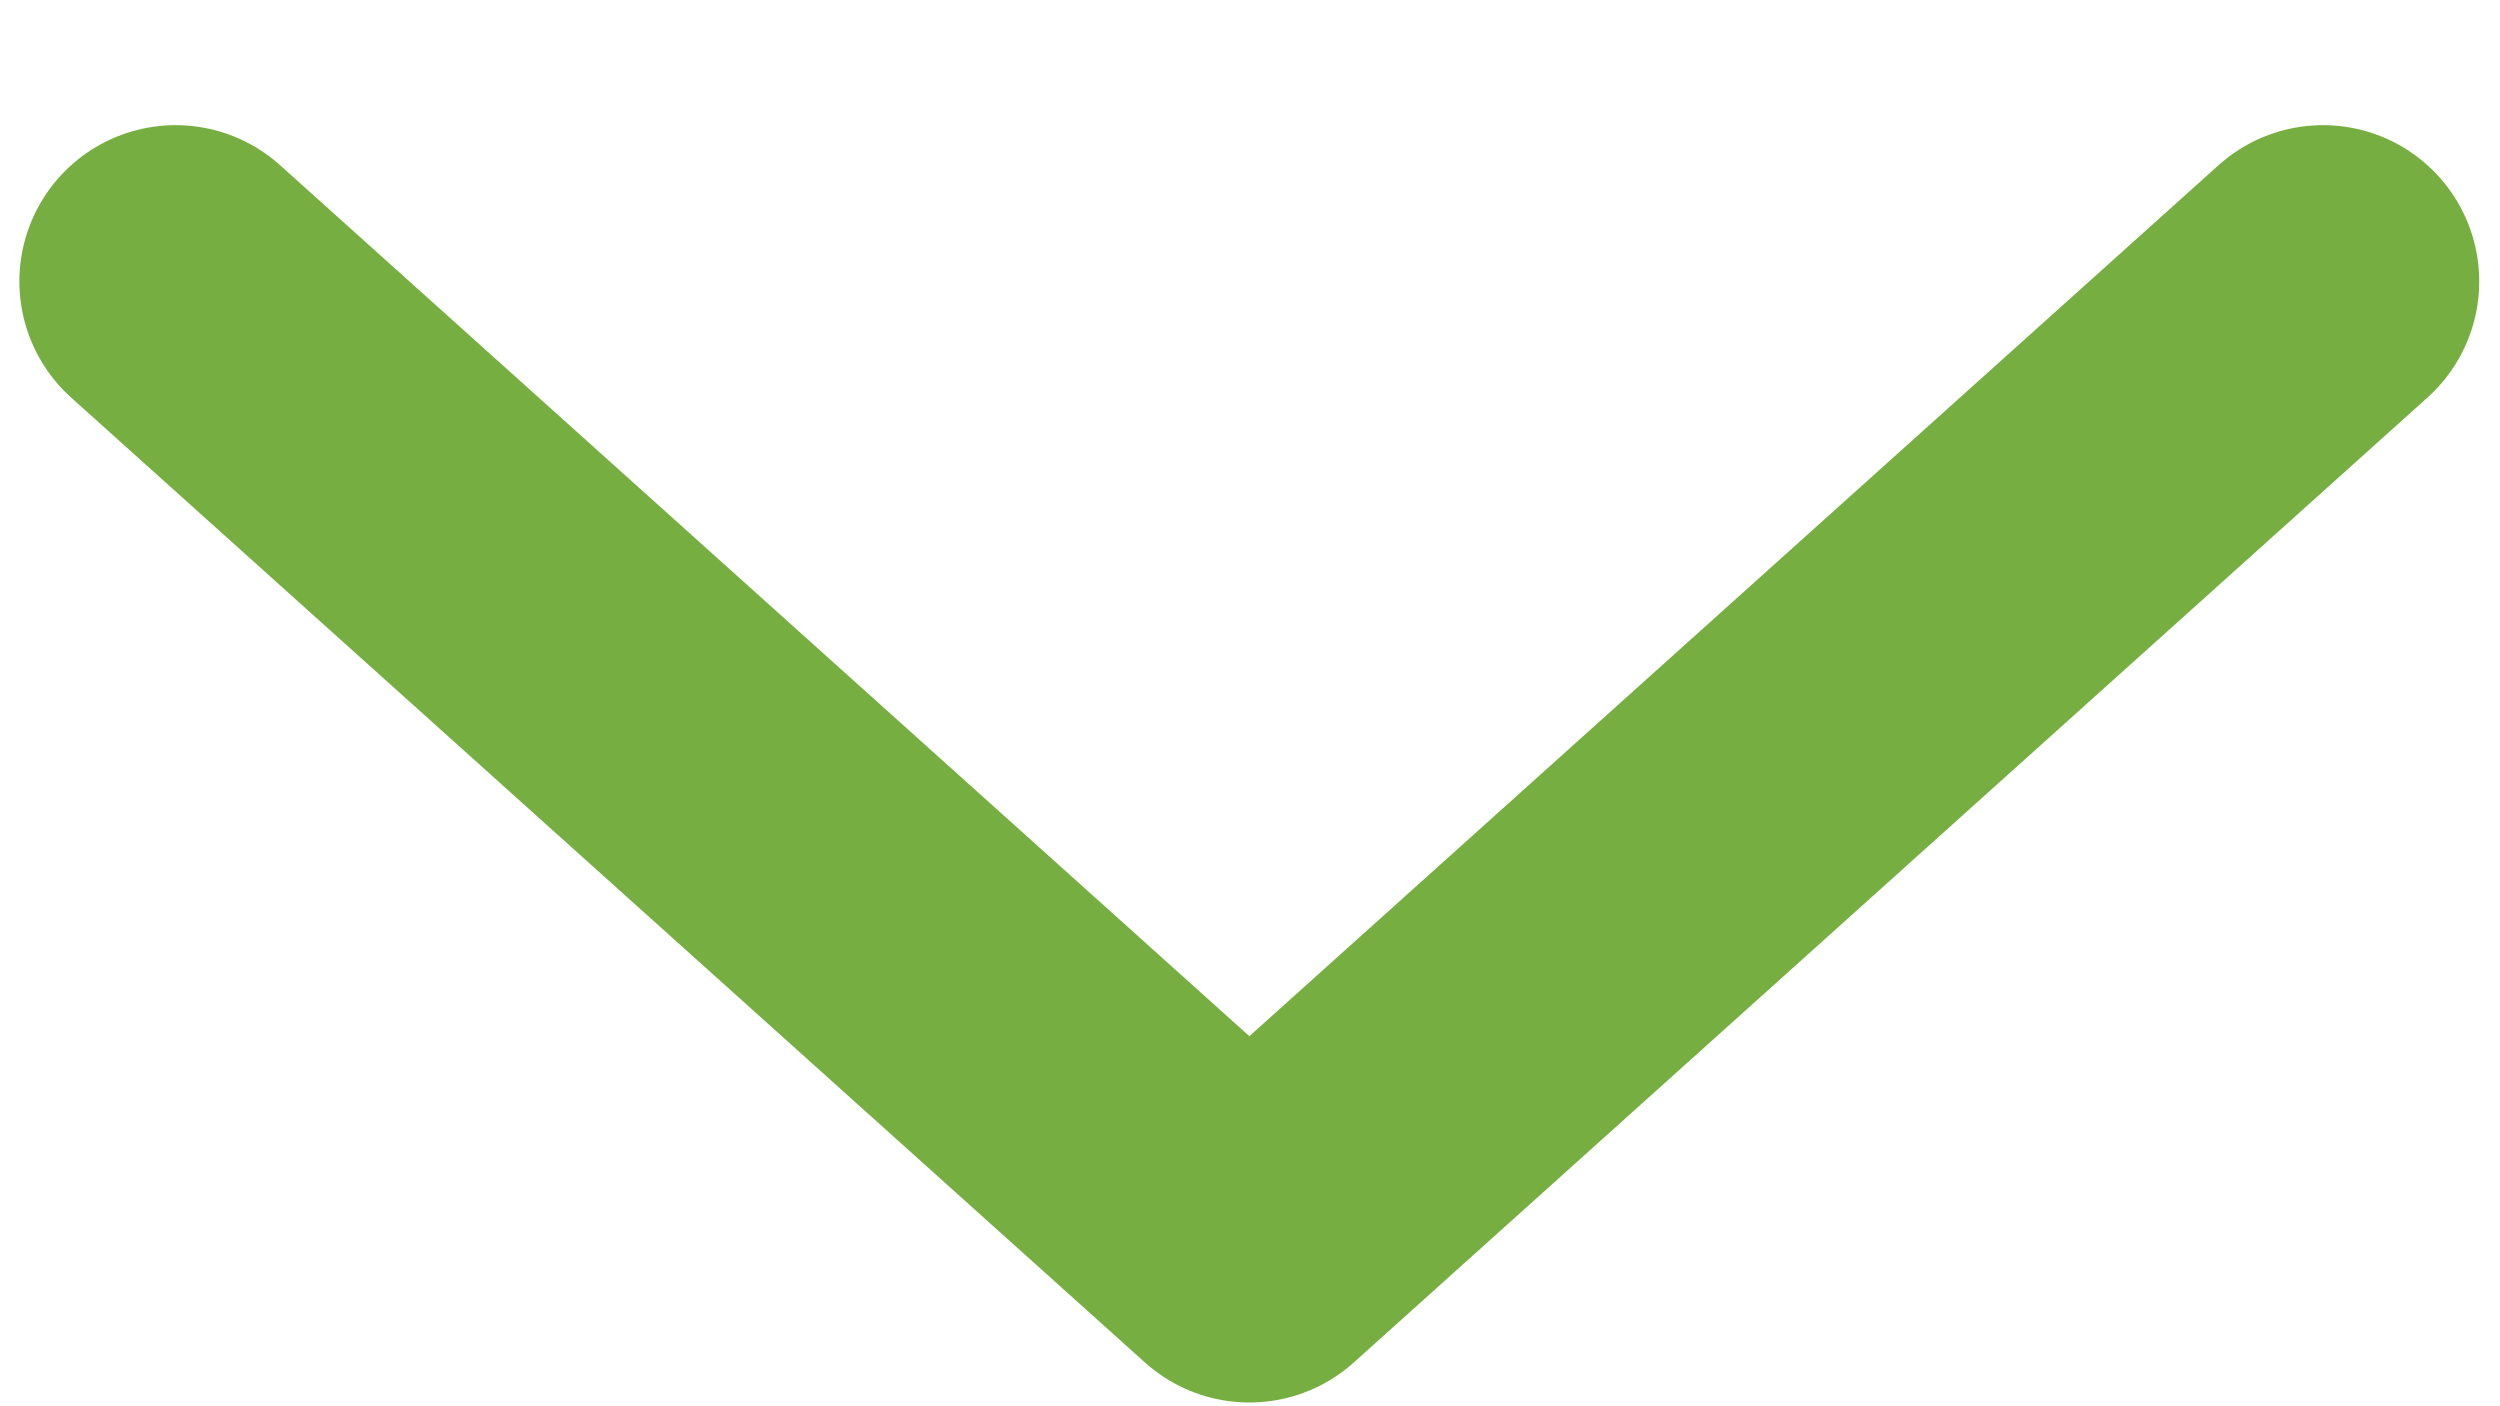
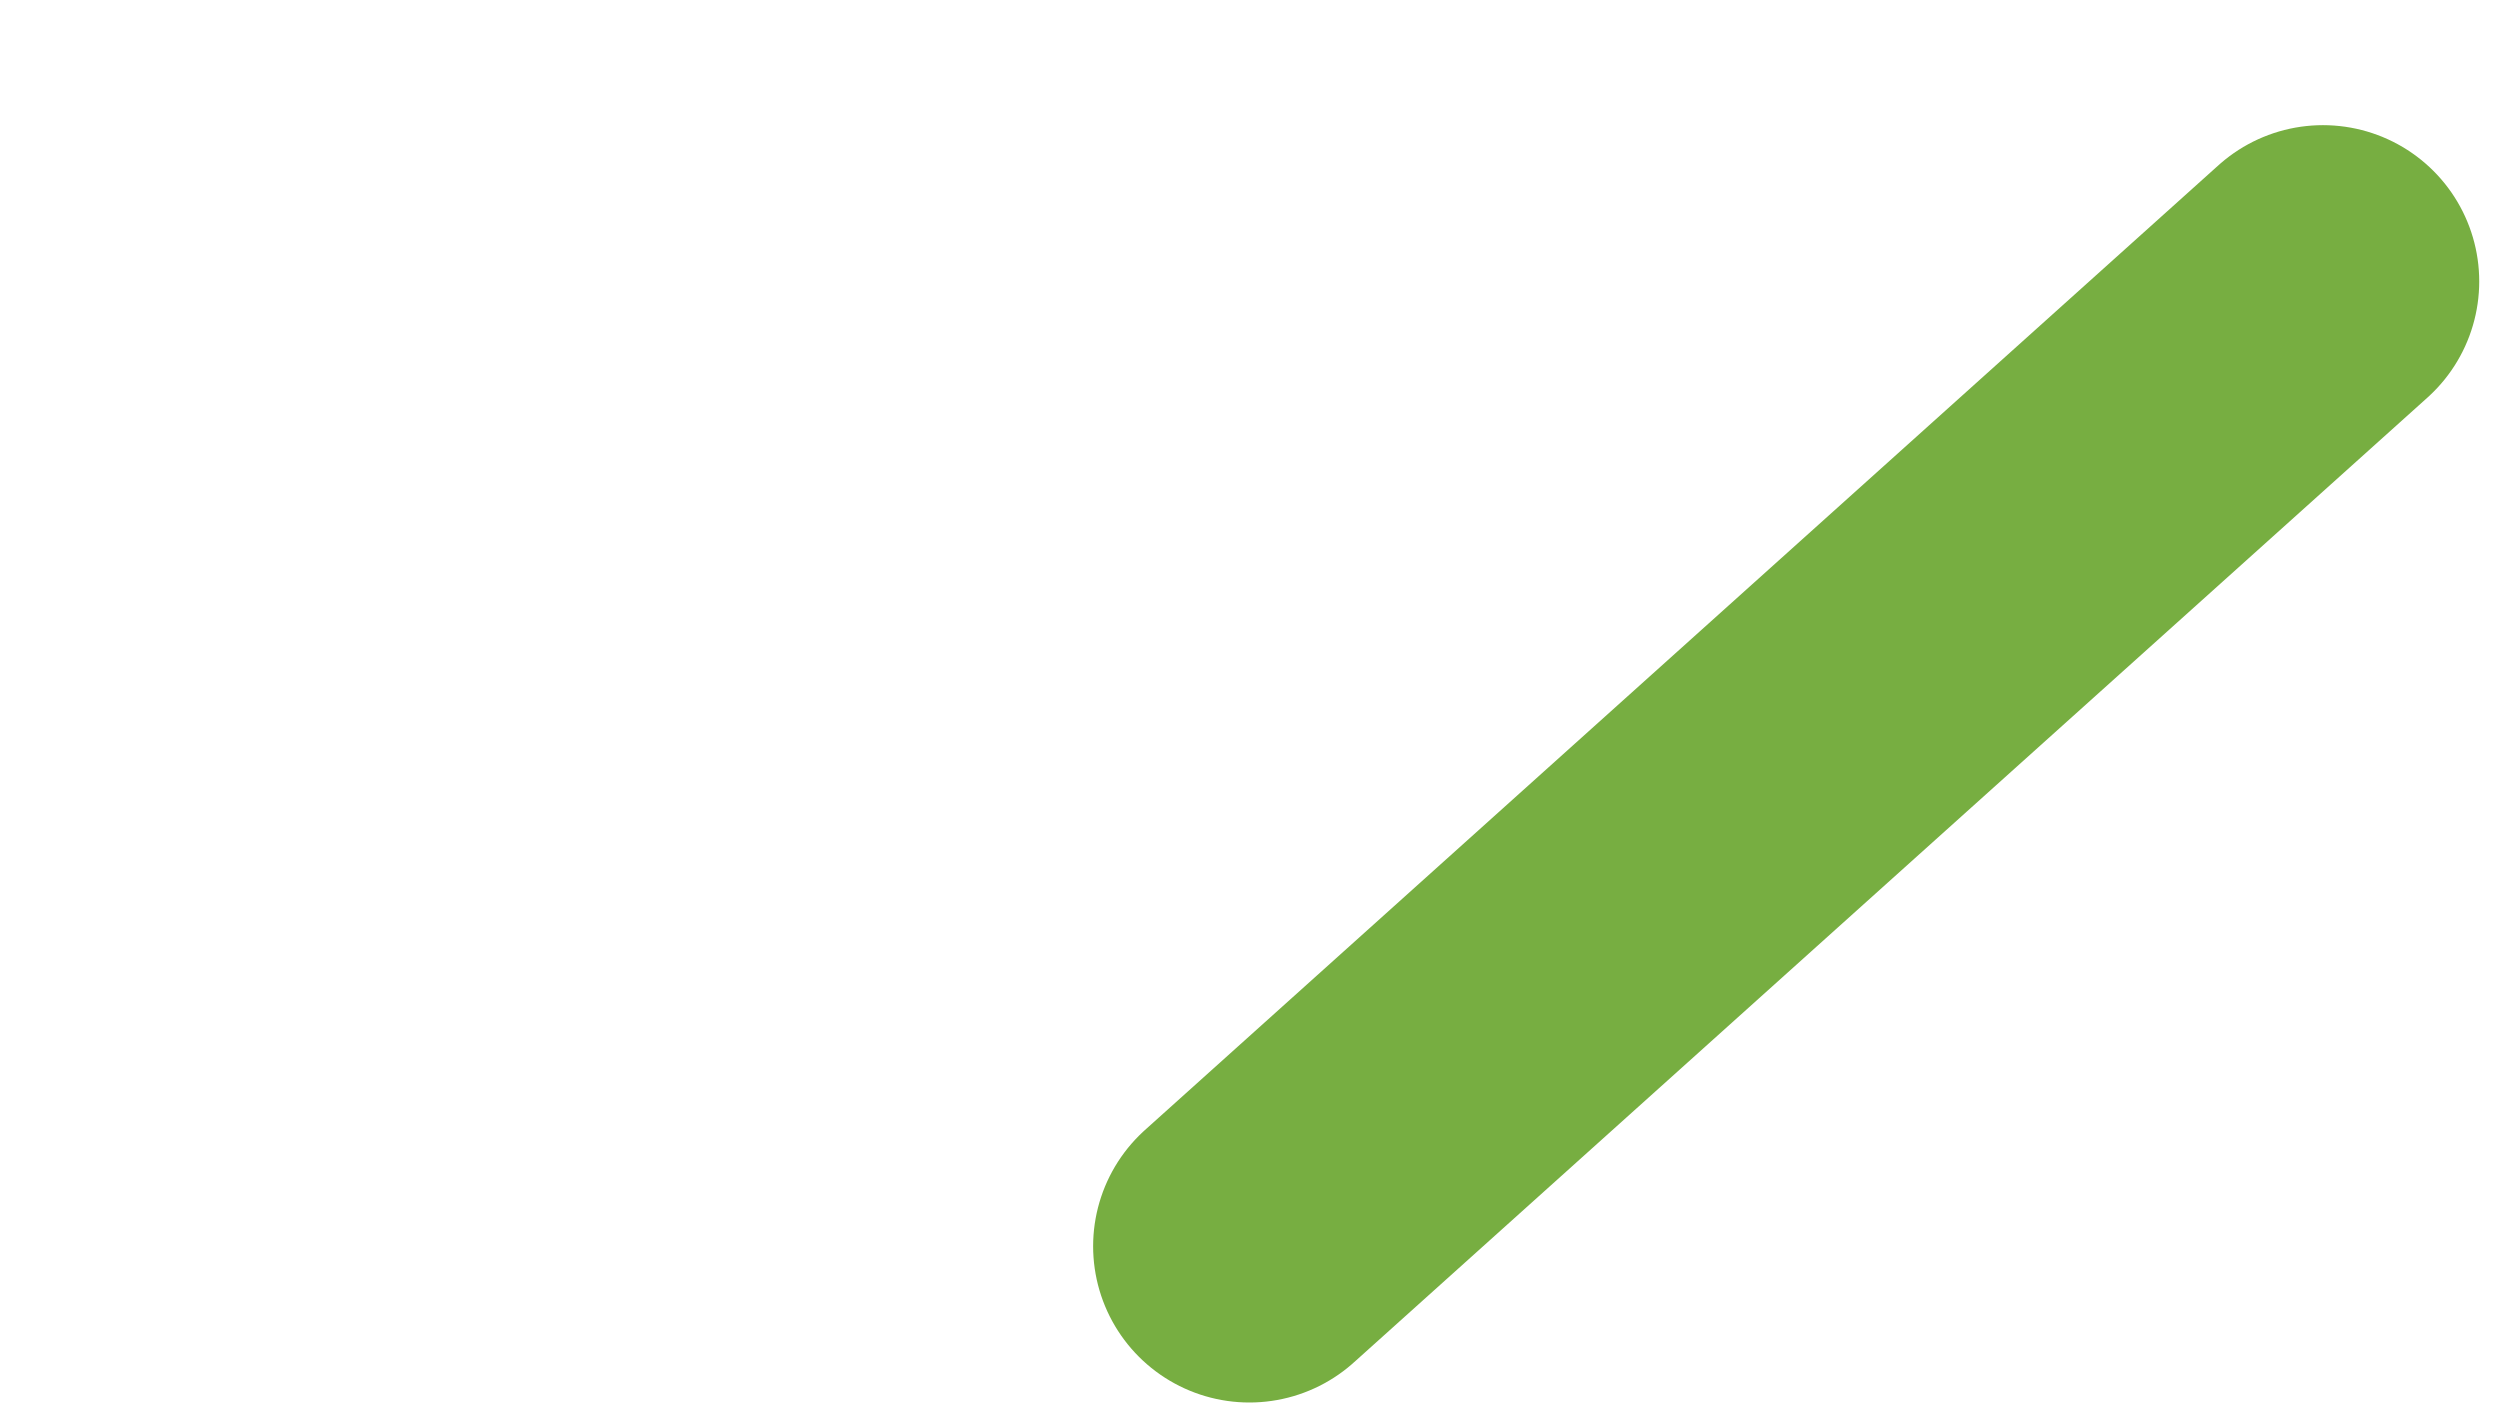
<svg xmlns="http://www.w3.org/2000/svg" width="16" height="9" viewBox="0 0 16 9" fill="none">
-   <path d="M14.867 1.801L7.996 7.976L1.124 1.801" stroke="#77AE41" stroke-width="2" stroke-linecap="round" stroke-linejoin="round" />
+   <path d="M14.867 1.801L7.996 7.976" stroke="#77AE41" stroke-width="2" stroke-linecap="round" stroke-linejoin="round" />
</svg>